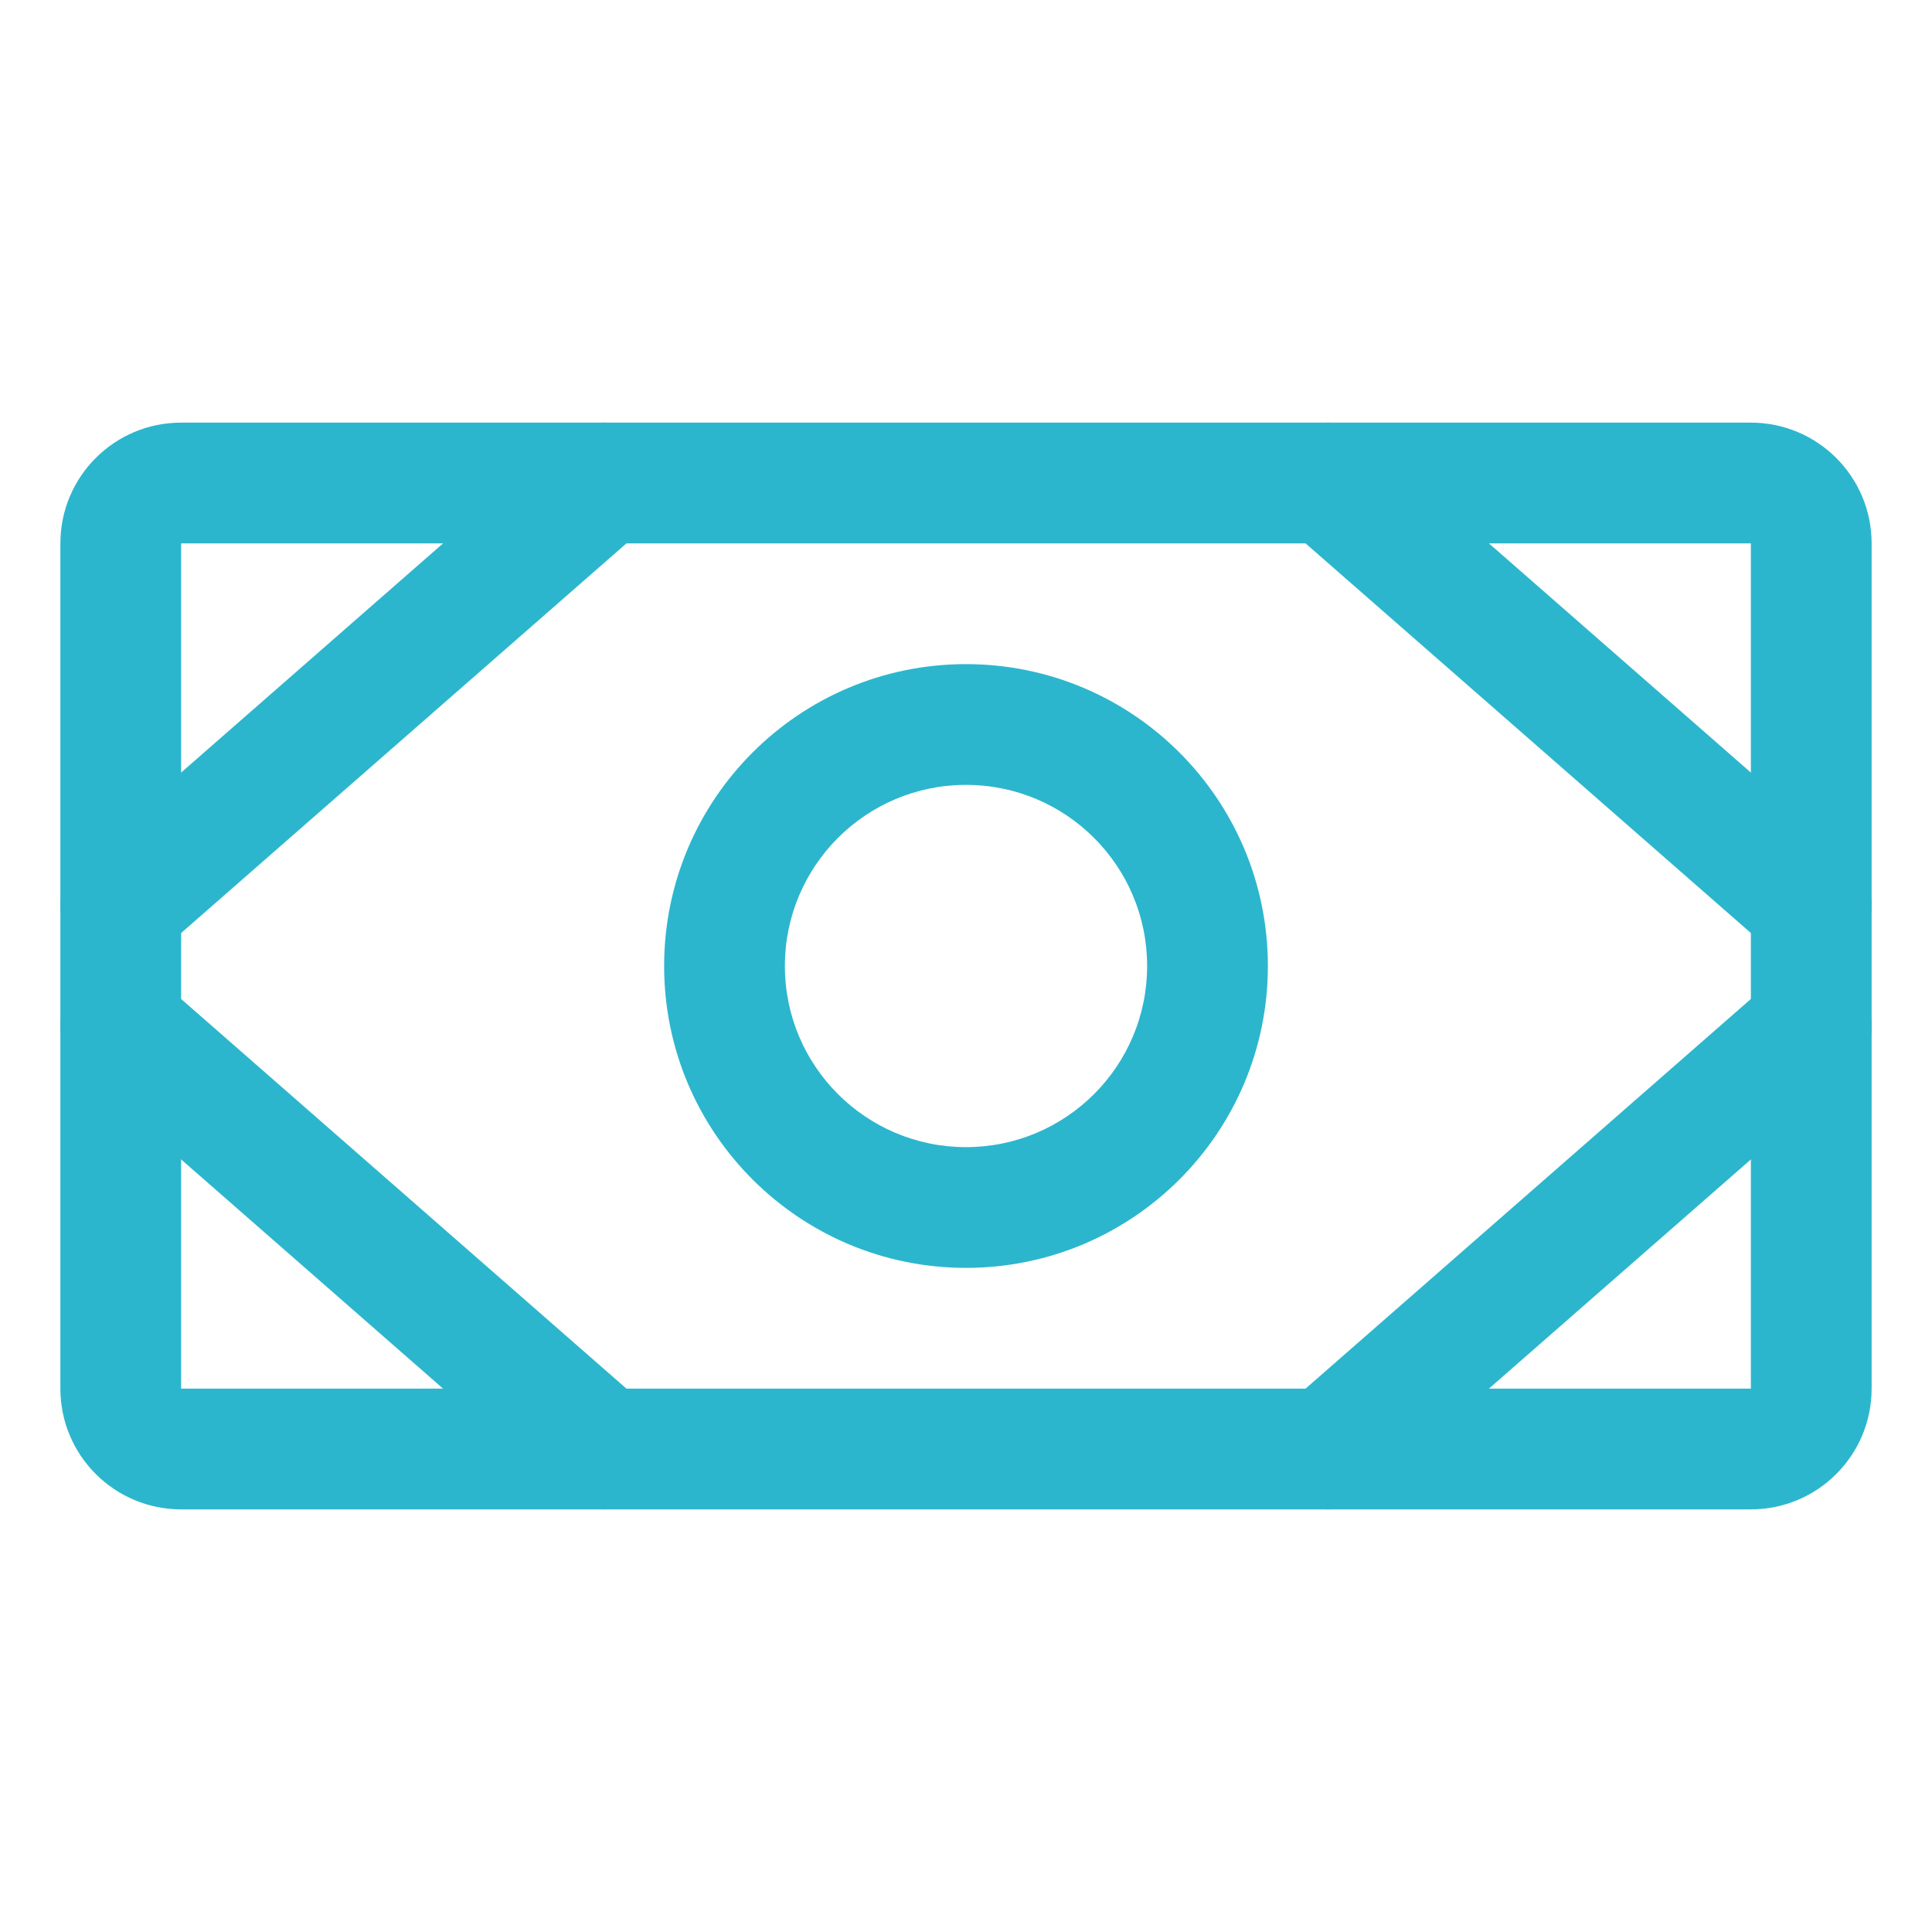
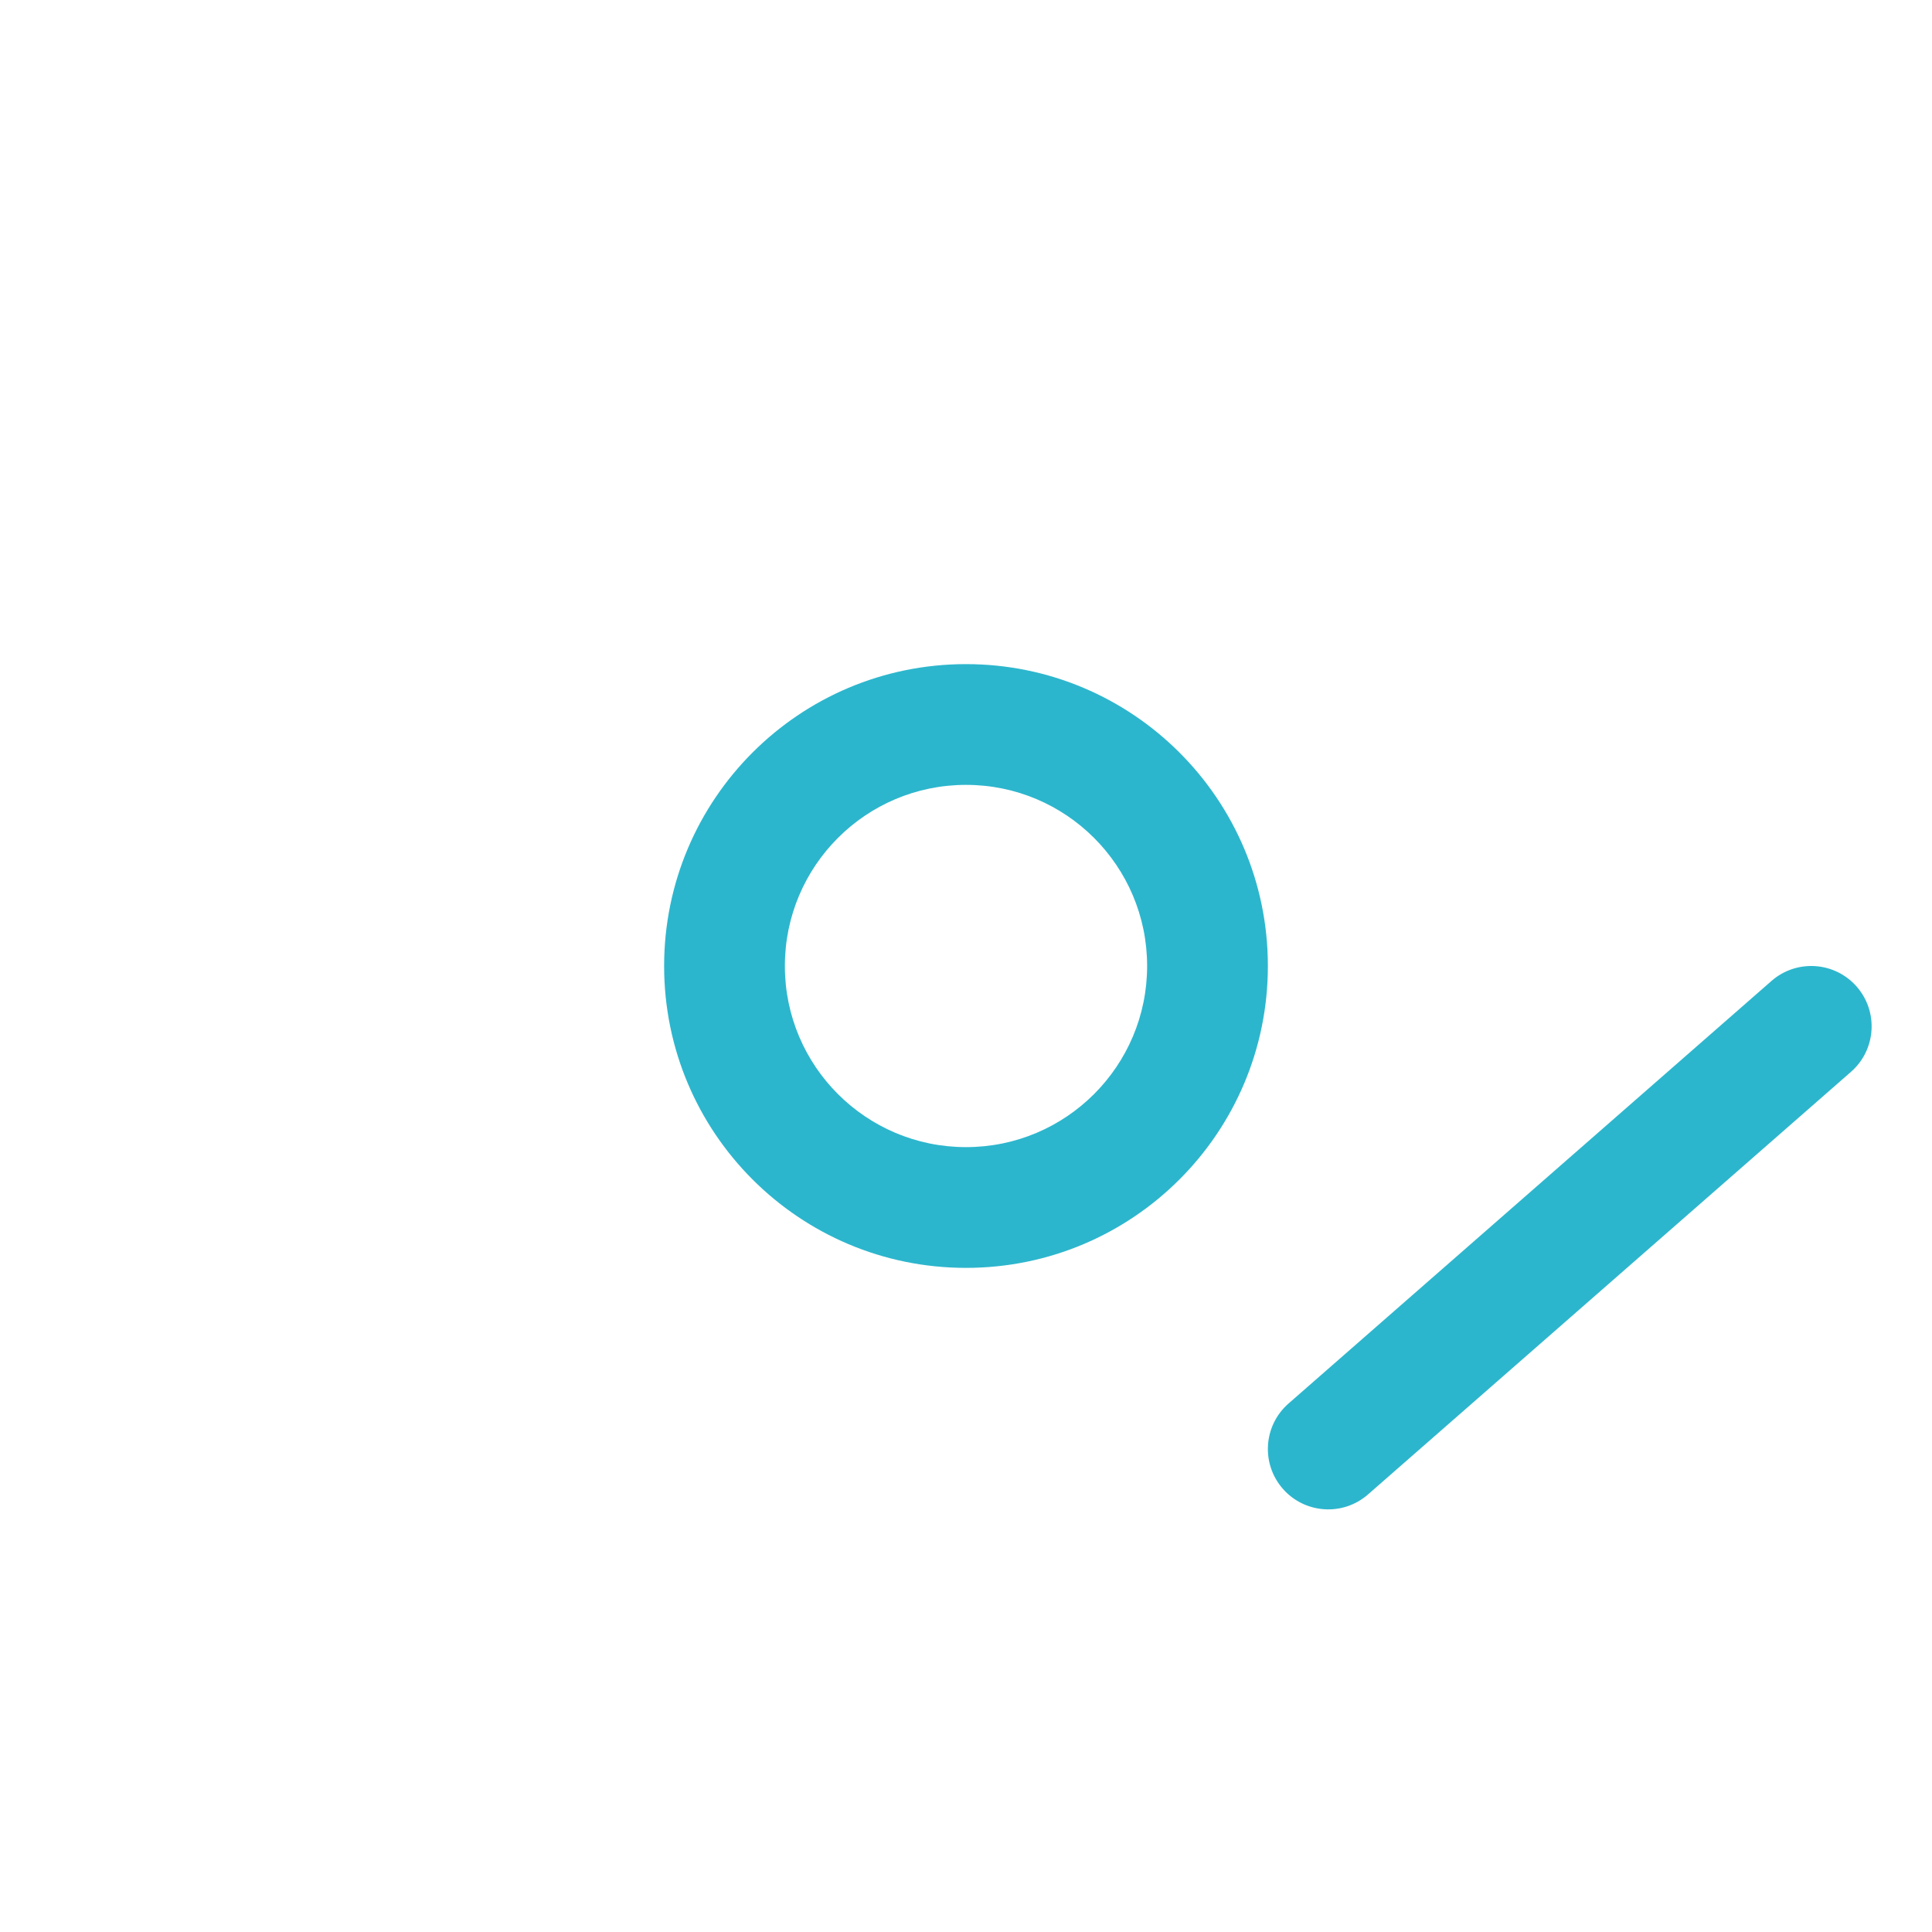
<svg xmlns="http://www.w3.org/2000/svg" width="40" height="40" viewBox="0 0 40 40" fill="none">
-   <path id="Vector (Stroke)" fill-rule="evenodd" clip-rule="evenodd" d="M1.25 11.25C1.25 9.869 2.369 8.75 3.75 8.75H36.25C37.631 8.75 38.75 9.869 38.75 11.25V28.75C38.75 30.131 37.631 31.25 36.25 31.25H3.75C2.369 31.25 1.25 30.131 1.25 28.75V11.25ZM36.25 11.25H3.75V28.75H36.25V11.25Z" fill="#2CB6CD" />
  <path id="Vector (Stroke)_2" fill-rule="evenodd" clip-rule="evenodd" d="M20 16.25C17.929 16.25 16.25 17.929 16.25 20C16.25 22.071 17.929 23.75 20 23.75C22.071 23.75 23.75 22.071 23.75 20C23.75 17.929 22.071 16.25 20 16.25ZM13.75 20C13.75 16.548 16.548 13.75 20 13.75C23.452 13.75 26.25 16.548 26.25 20C26.25 23.452 23.452 26.25 20 26.25C16.548 26.25 13.75 23.452 13.75 20Z" fill="#2CB6CD" />
-   <path id="Vector (Stroke)_3" fill-rule="evenodd" clip-rule="evenodd" d="M26.559 9.177C27.014 8.657 27.804 8.605 28.323 9.059L38.323 17.809C38.843 18.264 38.895 19.054 38.441 19.573C37.986 20.093 37.196 20.145 36.677 19.691L26.677 10.941C26.157 10.486 26.105 9.696 26.559 9.177Z" fill="#2CB6CD" />
  <path id="Vector (Stroke)_4" fill-rule="evenodd" clip-rule="evenodd" d="M38.441 20.427C38.895 20.946 38.843 21.736 38.323 22.191L28.323 30.941C27.804 31.395 27.014 31.343 26.559 30.823C26.105 30.304 26.157 29.514 26.677 29.059L36.677 20.309C37.196 19.855 37.986 19.907 38.441 20.427Z" fill="#2CB6CD" />
-   <path id="Vector (Stroke)_5" fill-rule="evenodd" clip-rule="evenodd" d="M13.441 9.177C13.895 9.696 13.843 10.486 13.323 10.941L3.323 19.691C2.804 20.145 2.014 20.093 1.559 19.573C1.105 19.054 1.157 18.264 1.677 17.809L11.677 9.059C12.196 8.605 12.986 8.657 13.441 9.177Z" fill="#2CB6CD" />
-   <path id="Vector (Stroke)_6" fill-rule="evenodd" clip-rule="evenodd" d="M1.559 20.427C2.014 19.907 2.804 19.855 3.323 20.309L13.323 29.059C13.843 29.514 13.895 30.304 13.441 30.823C12.986 31.343 12.196 31.395 11.677 30.941L1.677 22.191C1.157 21.736 1.105 20.946 1.559 20.427Z" fill="#2CB6CD" />
</svg>